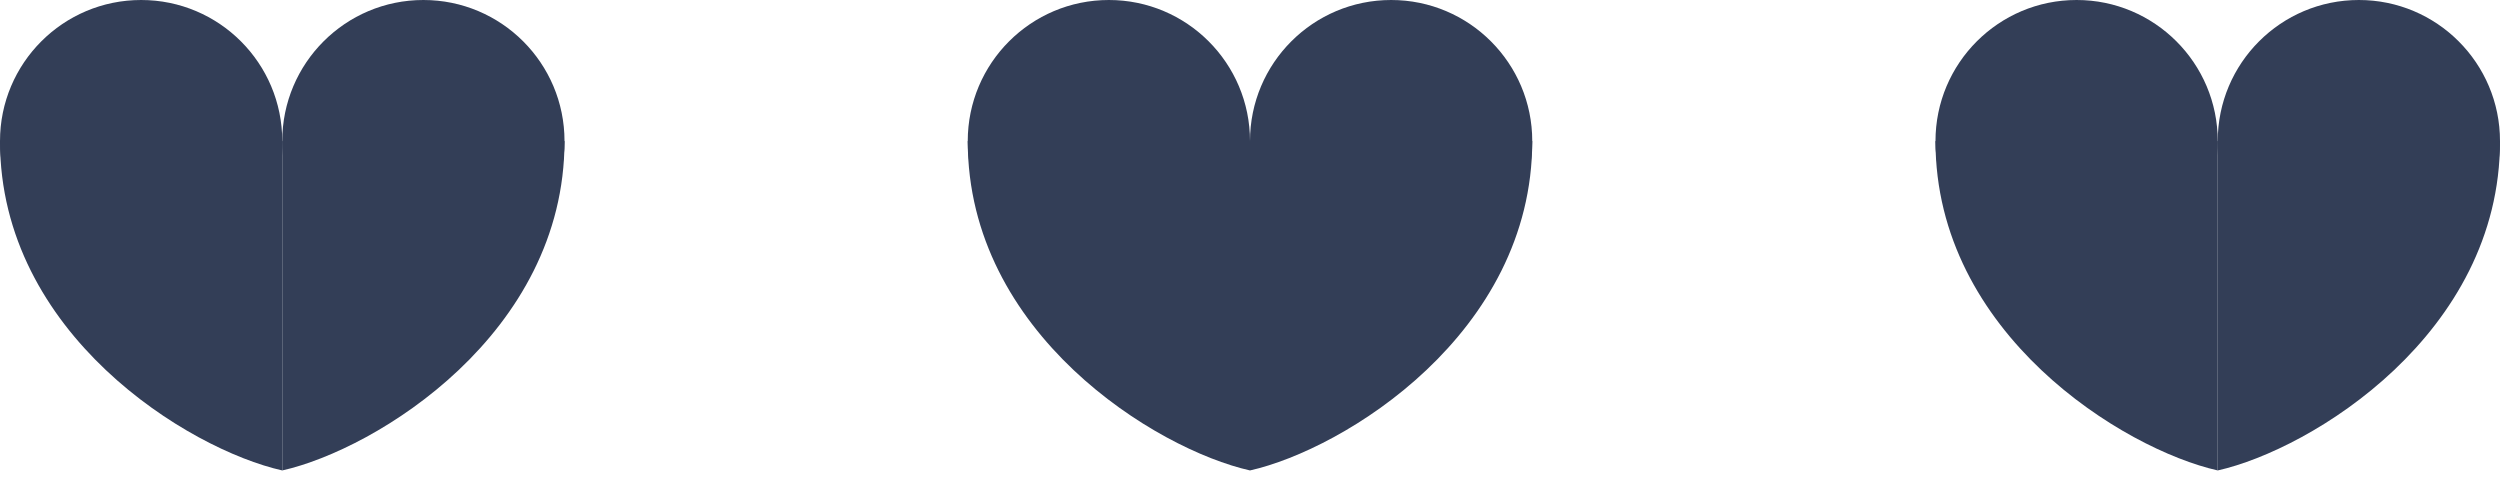
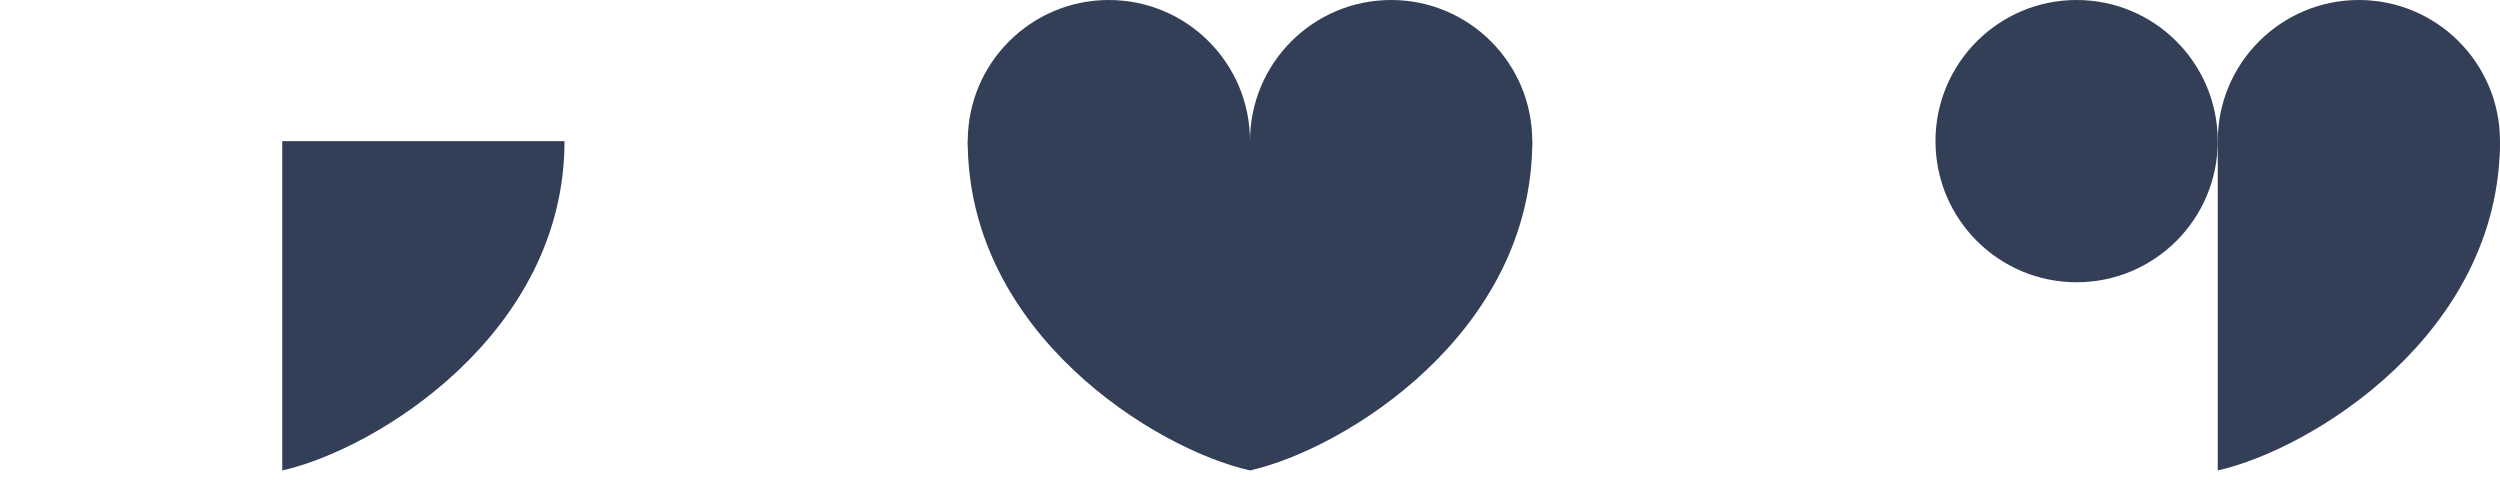
<svg xmlns="http://www.w3.org/2000/svg" width="62" height="12" viewBox="0 0 62 12" fill="none">
  <path d="M38 3.5C38 5.433 36.433 7 34.5 7C32.567 7 31 5.433 31 3.5C31 1.567 32.567 0 34.5 0C36.433 0 38 1.567 38 3.5Z" fill="#333E57" />
  <path d="M24 3.5C24 5.433 25.567 7 27.5 7C29.433 7 31 5.433 31 3.5C31 1.567 29.433 0 27.5 0C25.567 0 24 1.567 24 3.5Z" fill="#333E57" />
  <path d="M31 11.667V3.5H38C38 8.274 33.333 11.143 31 11.667Z" fill="#333E57" />
  <path d="M31 11.667V3.5H24C24 8.274 28.667 11.143 31 11.667Z" fill="#333E57" />
  <path d="M62 3.5C62 5.433 60.433 7 58.5 7C56.567 7 55 5.433 55 3.5C55 1.567 56.567 0 58.5 0C60.433 0 62 1.567 62 3.5Z" fill="#333E57" />
  <path d="M48 3.5C48 5.433 49.567 7 51.5 7C53.433 7 55 5.433 55 3.5C55 1.567 53.433 0 51.5 0C49.567 0 48 1.567 48 3.5Z" fill="#333E57" />
  <path d="M55 11.667V3.5H62C62 8.274 57.333 11.143 55 11.667Z" fill="#333E57" />
-   <path d="M55 11.667V3.5H48C48 8.274 52.667 11.143 55 11.667Z" fill="#333E57" />
-   <path d="M14 3.5C14 5.433 12.433 7 10.5 7C8.567 7 7 5.433 7 3.5C7 1.567 8.567 0 10.5 0C12.433 0 14 1.567 14 3.5Z" fill="#333E57" />
-   <path d="M0 3.5C0 5.433 1.567 7 3.5 7C5.433 7 7 5.433 7 3.5C7 1.567 5.433 0 3.5 0C1.567 0 0 1.567 0 3.5Z" fill="#333E57" />
  <path d="M7 11.667V3.5H14C14 8.274 9.333 11.143 7 11.667Z" fill="#333E57" />
-   <path d="M7 11.667V3.5H0C0 8.274 4.667 11.143 7 11.667Z" fill="#333E57" />
</svg>